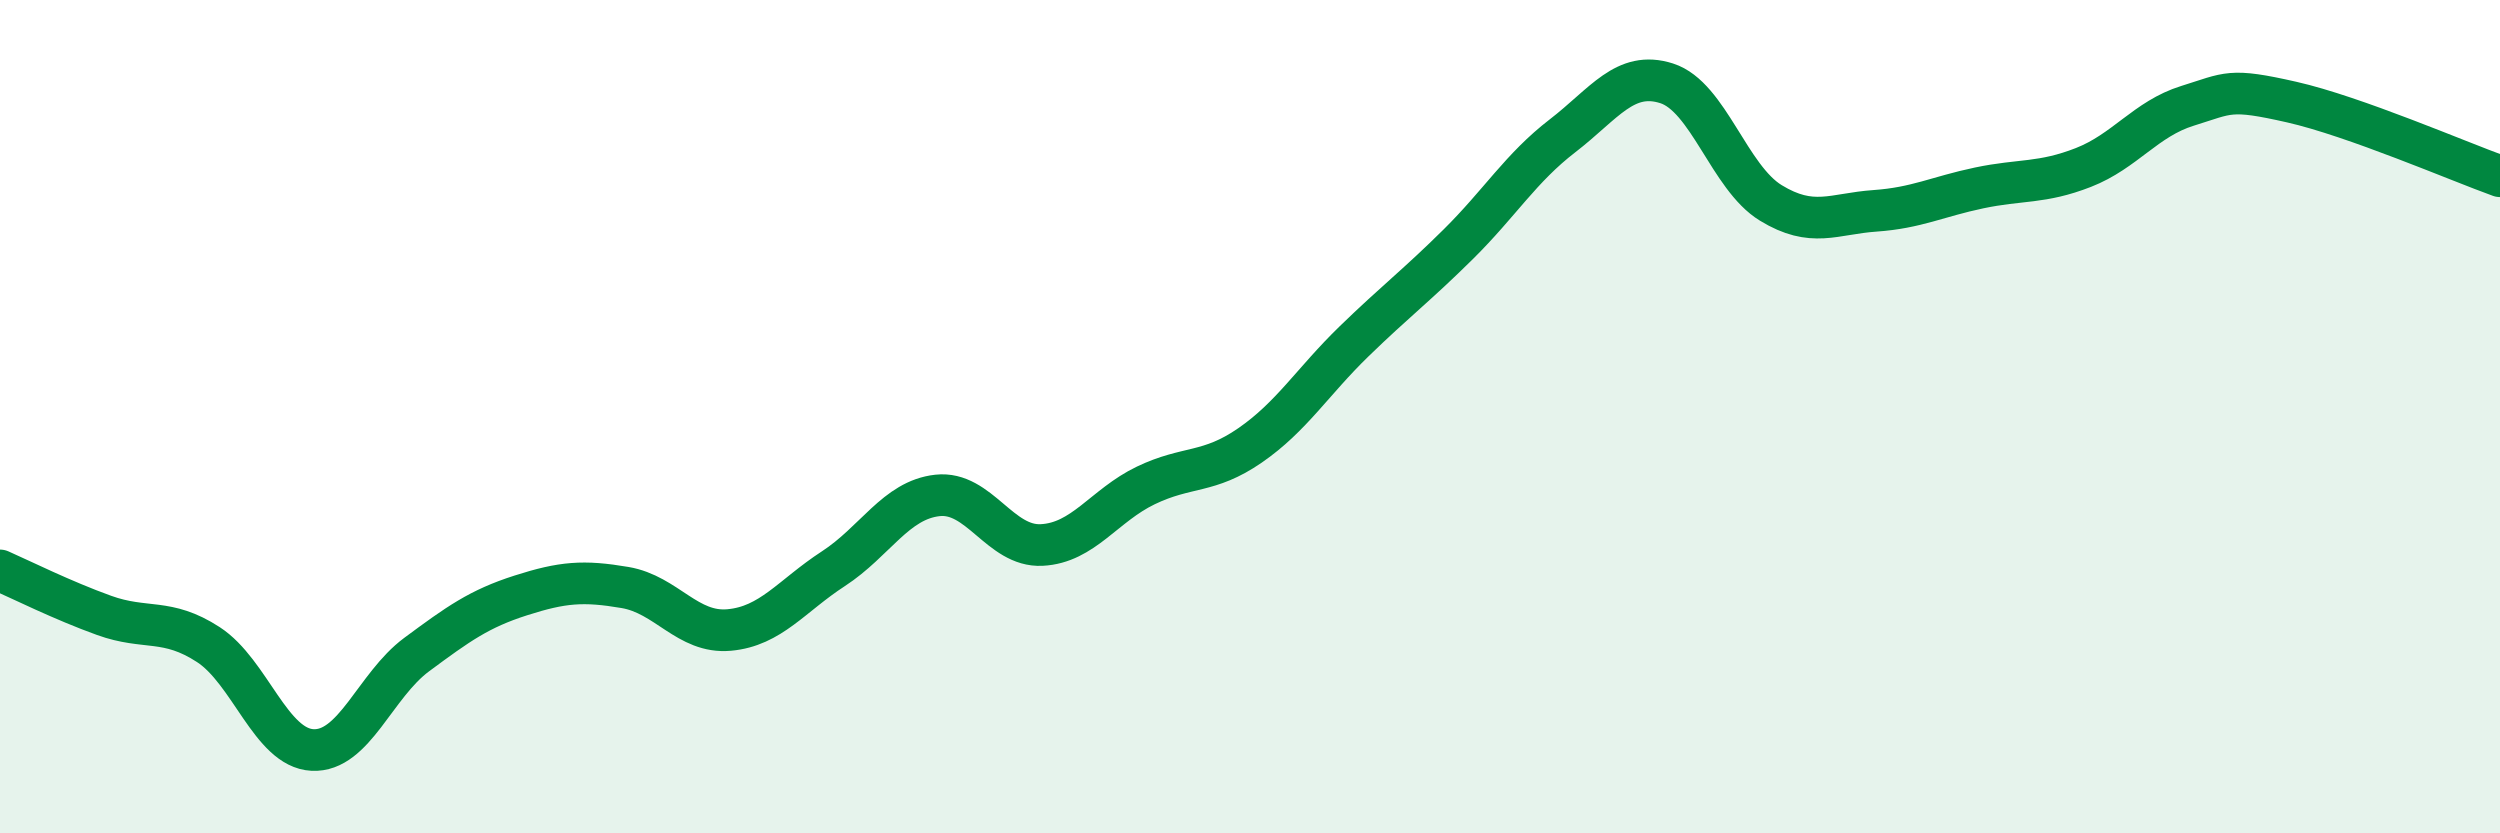
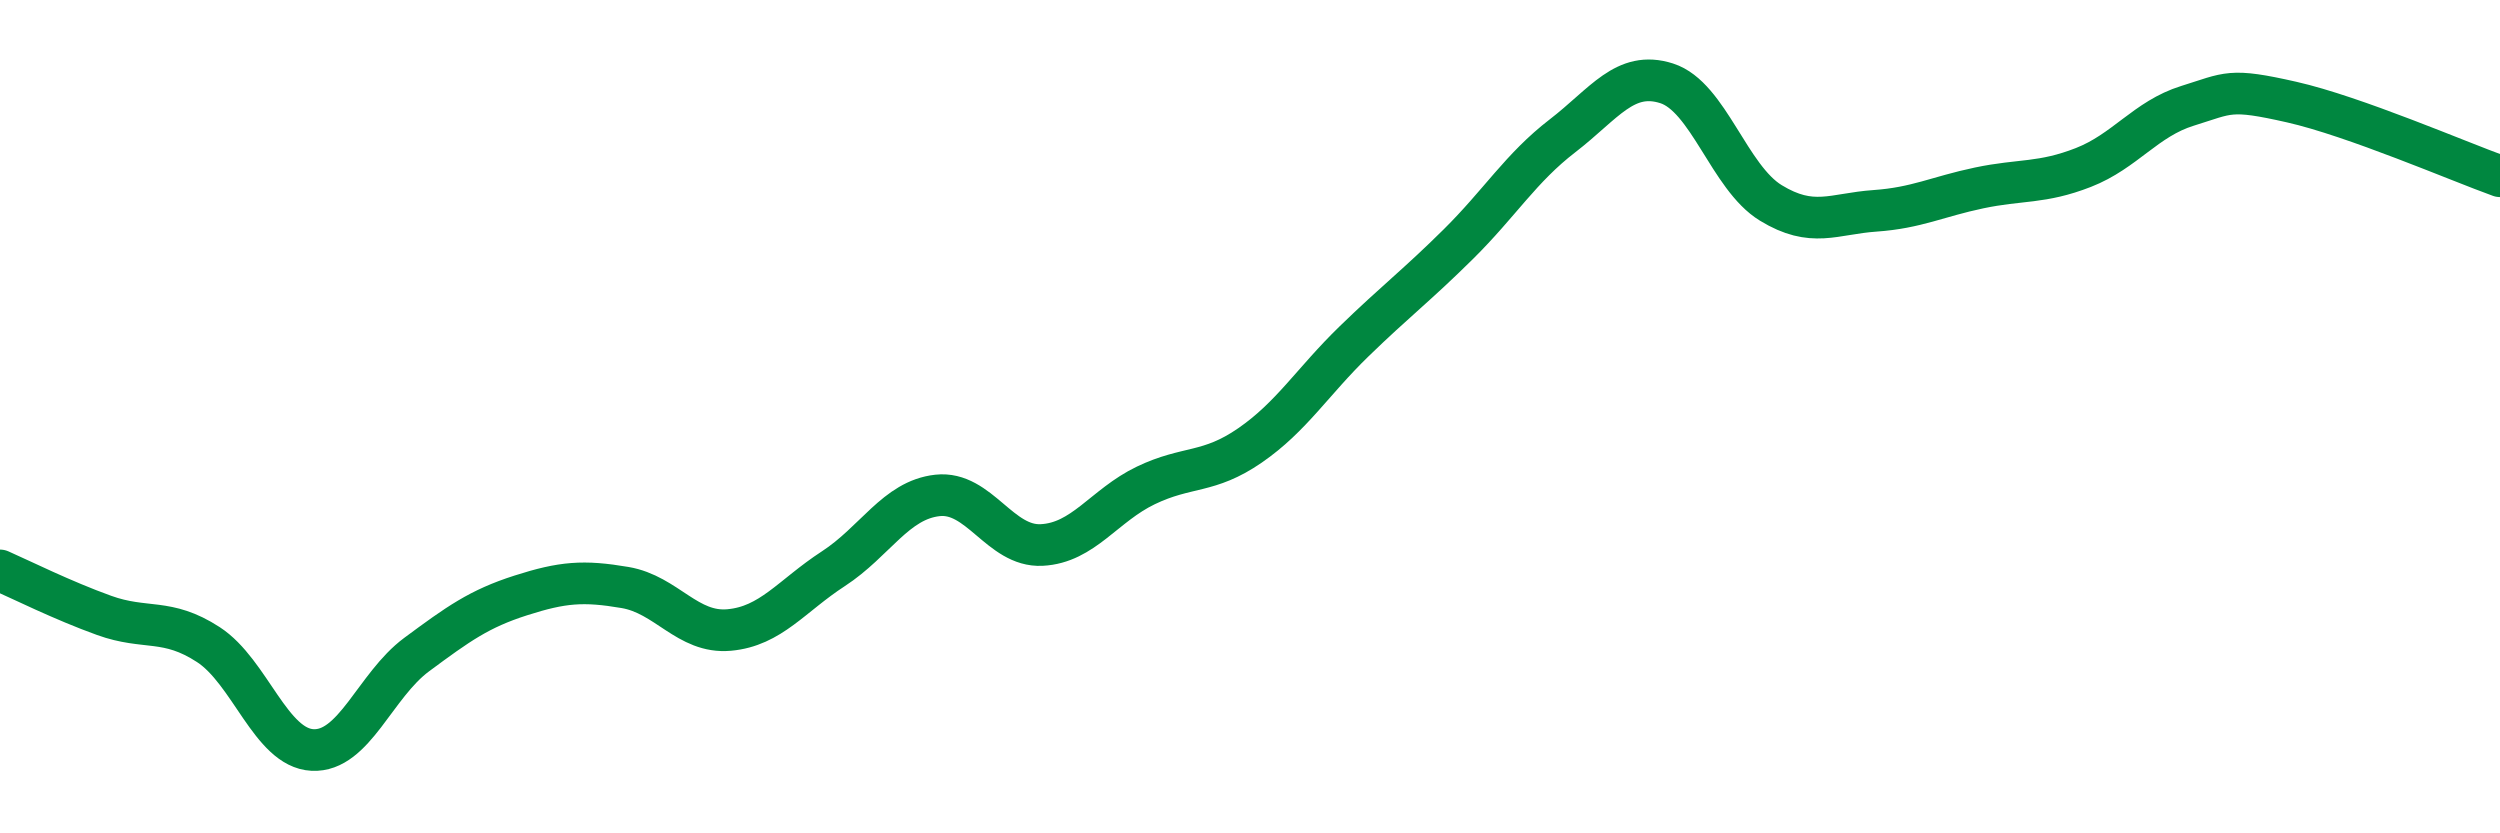
<svg xmlns="http://www.w3.org/2000/svg" width="60" height="20" viewBox="0 0 60 20">
-   <path d="M 0,13.69 C 0.5,13.91 1.5,14.41 2.5,14.77 C 3.5,15.13 4,14.82 5,15.47 C 6,16.12 6.5,17.95 7.5,18 C 8.5,18.05 9,16.45 10,15.71 C 11,14.97 11.5,14.61 12.5,14.29 C 13.5,13.97 14,13.93 15,14.1 C 16,14.27 16.5,15.21 17.5,15.12 C 18.5,15.03 19,14.3 20,13.65 C 21,13 21.5,12 22.5,11.89 C 23.5,11.78 24,13.13 25,13.08 C 26,13.03 26.5,12.13 27.5,11.65 C 28.5,11.17 29,11.38 30,10.69 C 31,10 31.5,9.16 32.5,8.19 C 33.5,7.22 34,6.85 35,5.86 C 36,4.87 36.5,4.03 37.5,3.26 C 38.5,2.49 39,1.68 40,2 C 41,2.32 41.5,4.26 42.5,4.87 C 43.5,5.48 44,5.13 45,5.06 C 46,4.99 46.5,4.72 47.5,4.51 C 48.5,4.3 49,4.41 50,4.02 C 51,3.63 51.5,2.85 52.5,2.54 C 53.5,2.23 53.5,2.11 55,2.45 C 56.5,2.79 59,3.87 60,4.23L60 20L0 20Z" fill="#008740" opacity="0.1" stroke-linecap="round" stroke-linejoin="round" />
  <path d="M 0,13.69 C 0.5,13.91 1.5,14.41 2.5,14.77 C 3.5,15.13 4,14.82 5,15.47 C 6,16.12 6.5,17.95 7.5,18 C 8.5,18.05 9,16.45 10,15.71 C 11,14.97 11.5,14.61 12.5,14.29 C 13.5,13.97 14,13.93 15,14.1 C 16,14.27 16.5,15.21 17.5,15.12 C 18.5,15.03 19,14.3 20,13.65 C 21,13 21.5,12 22.5,11.89 C 23.5,11.78 24,13.13 25,13.08 C 26,13.03 26.5,12.13 27.5,11.65 C 28.5,11.17 29,11.38 30,10.69 C 31,10 31.5,9.16 32.5,8.19 C 33.5,7.22 34,6.85 35,5.86 C 36,4.87 36.5,4.03 37.5,3.26 C 38.5,2.49 39,1.68 40,2 C 41,2.32 41.5,4.26 42.5,4.87 C 43.5,5.48 44,5.13 45,5.06 C 46,4.99 46.5,4.72 47.5,4.51 C 48.5,4.3 49,4.41 50,4.02 C 51,3.63 51.5,2.85 52.5,2.54 C 53.5,2.23 53.5,2.11 55,2.45 C 56.5,2.79 59,3.87 60,4.23" stroke="#008740" stroke-width="1" fill="none" stroke-linecap="round" stroke-linejoin="round" />
</svg>